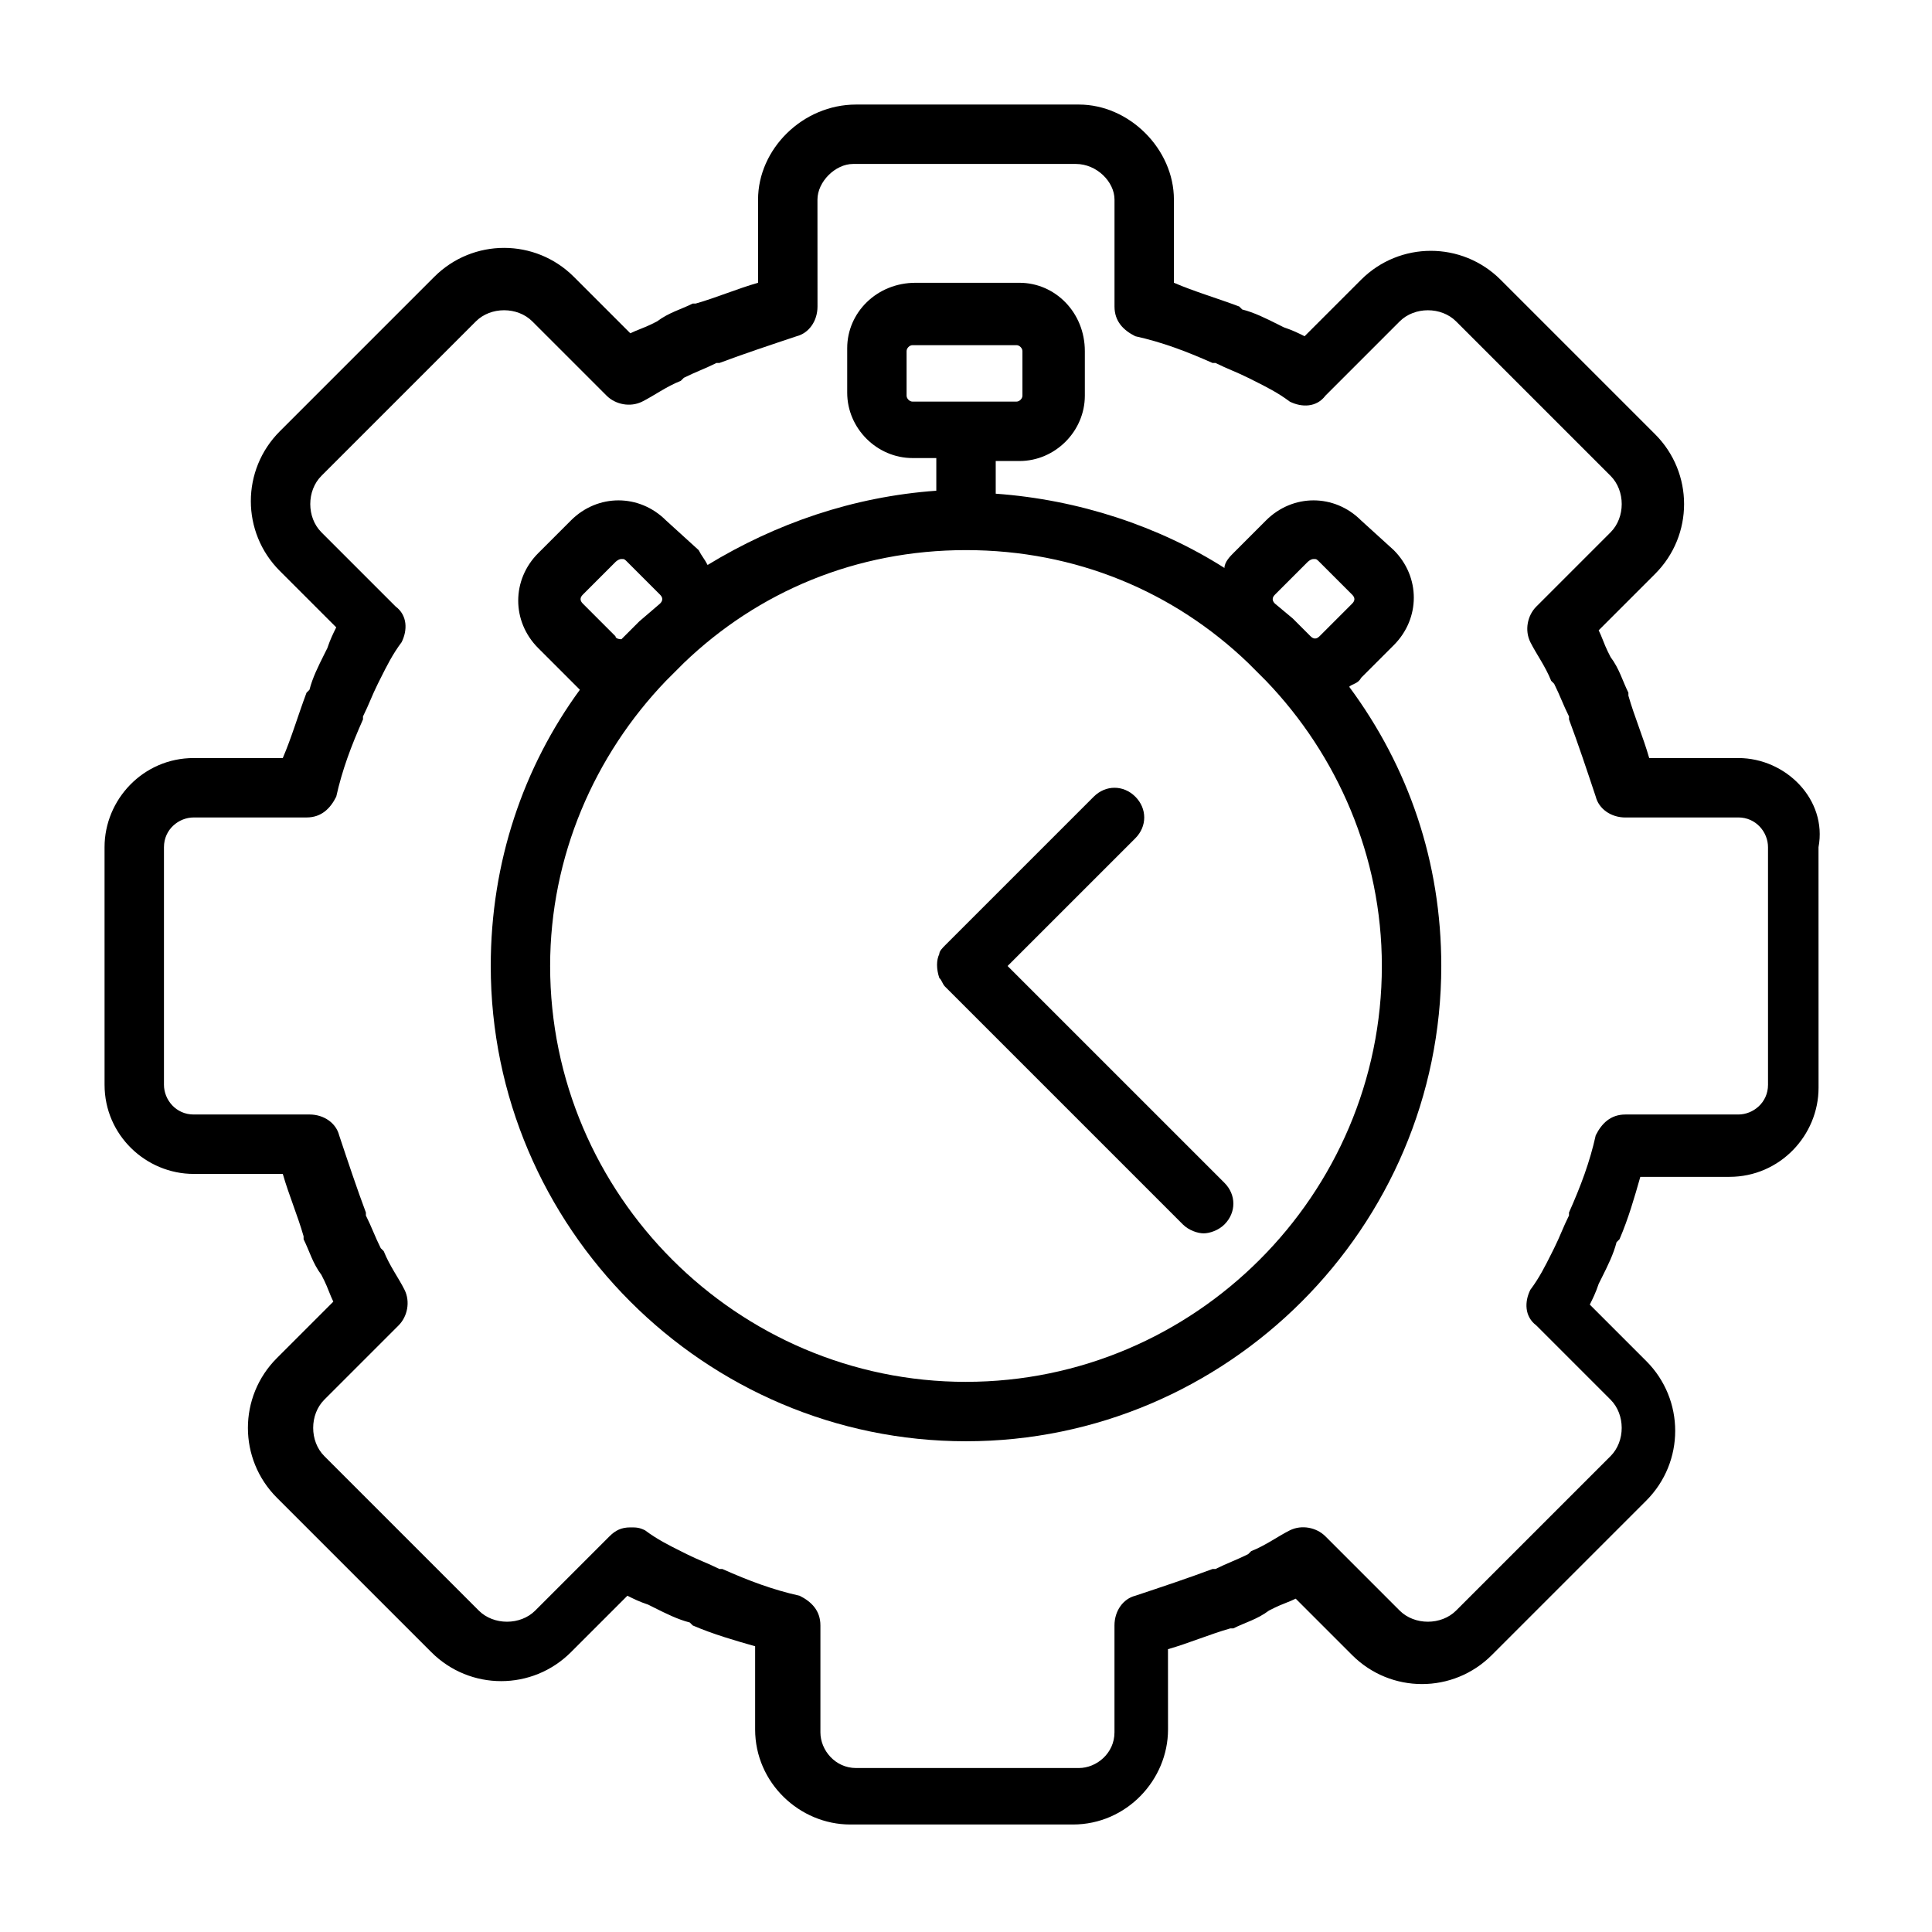
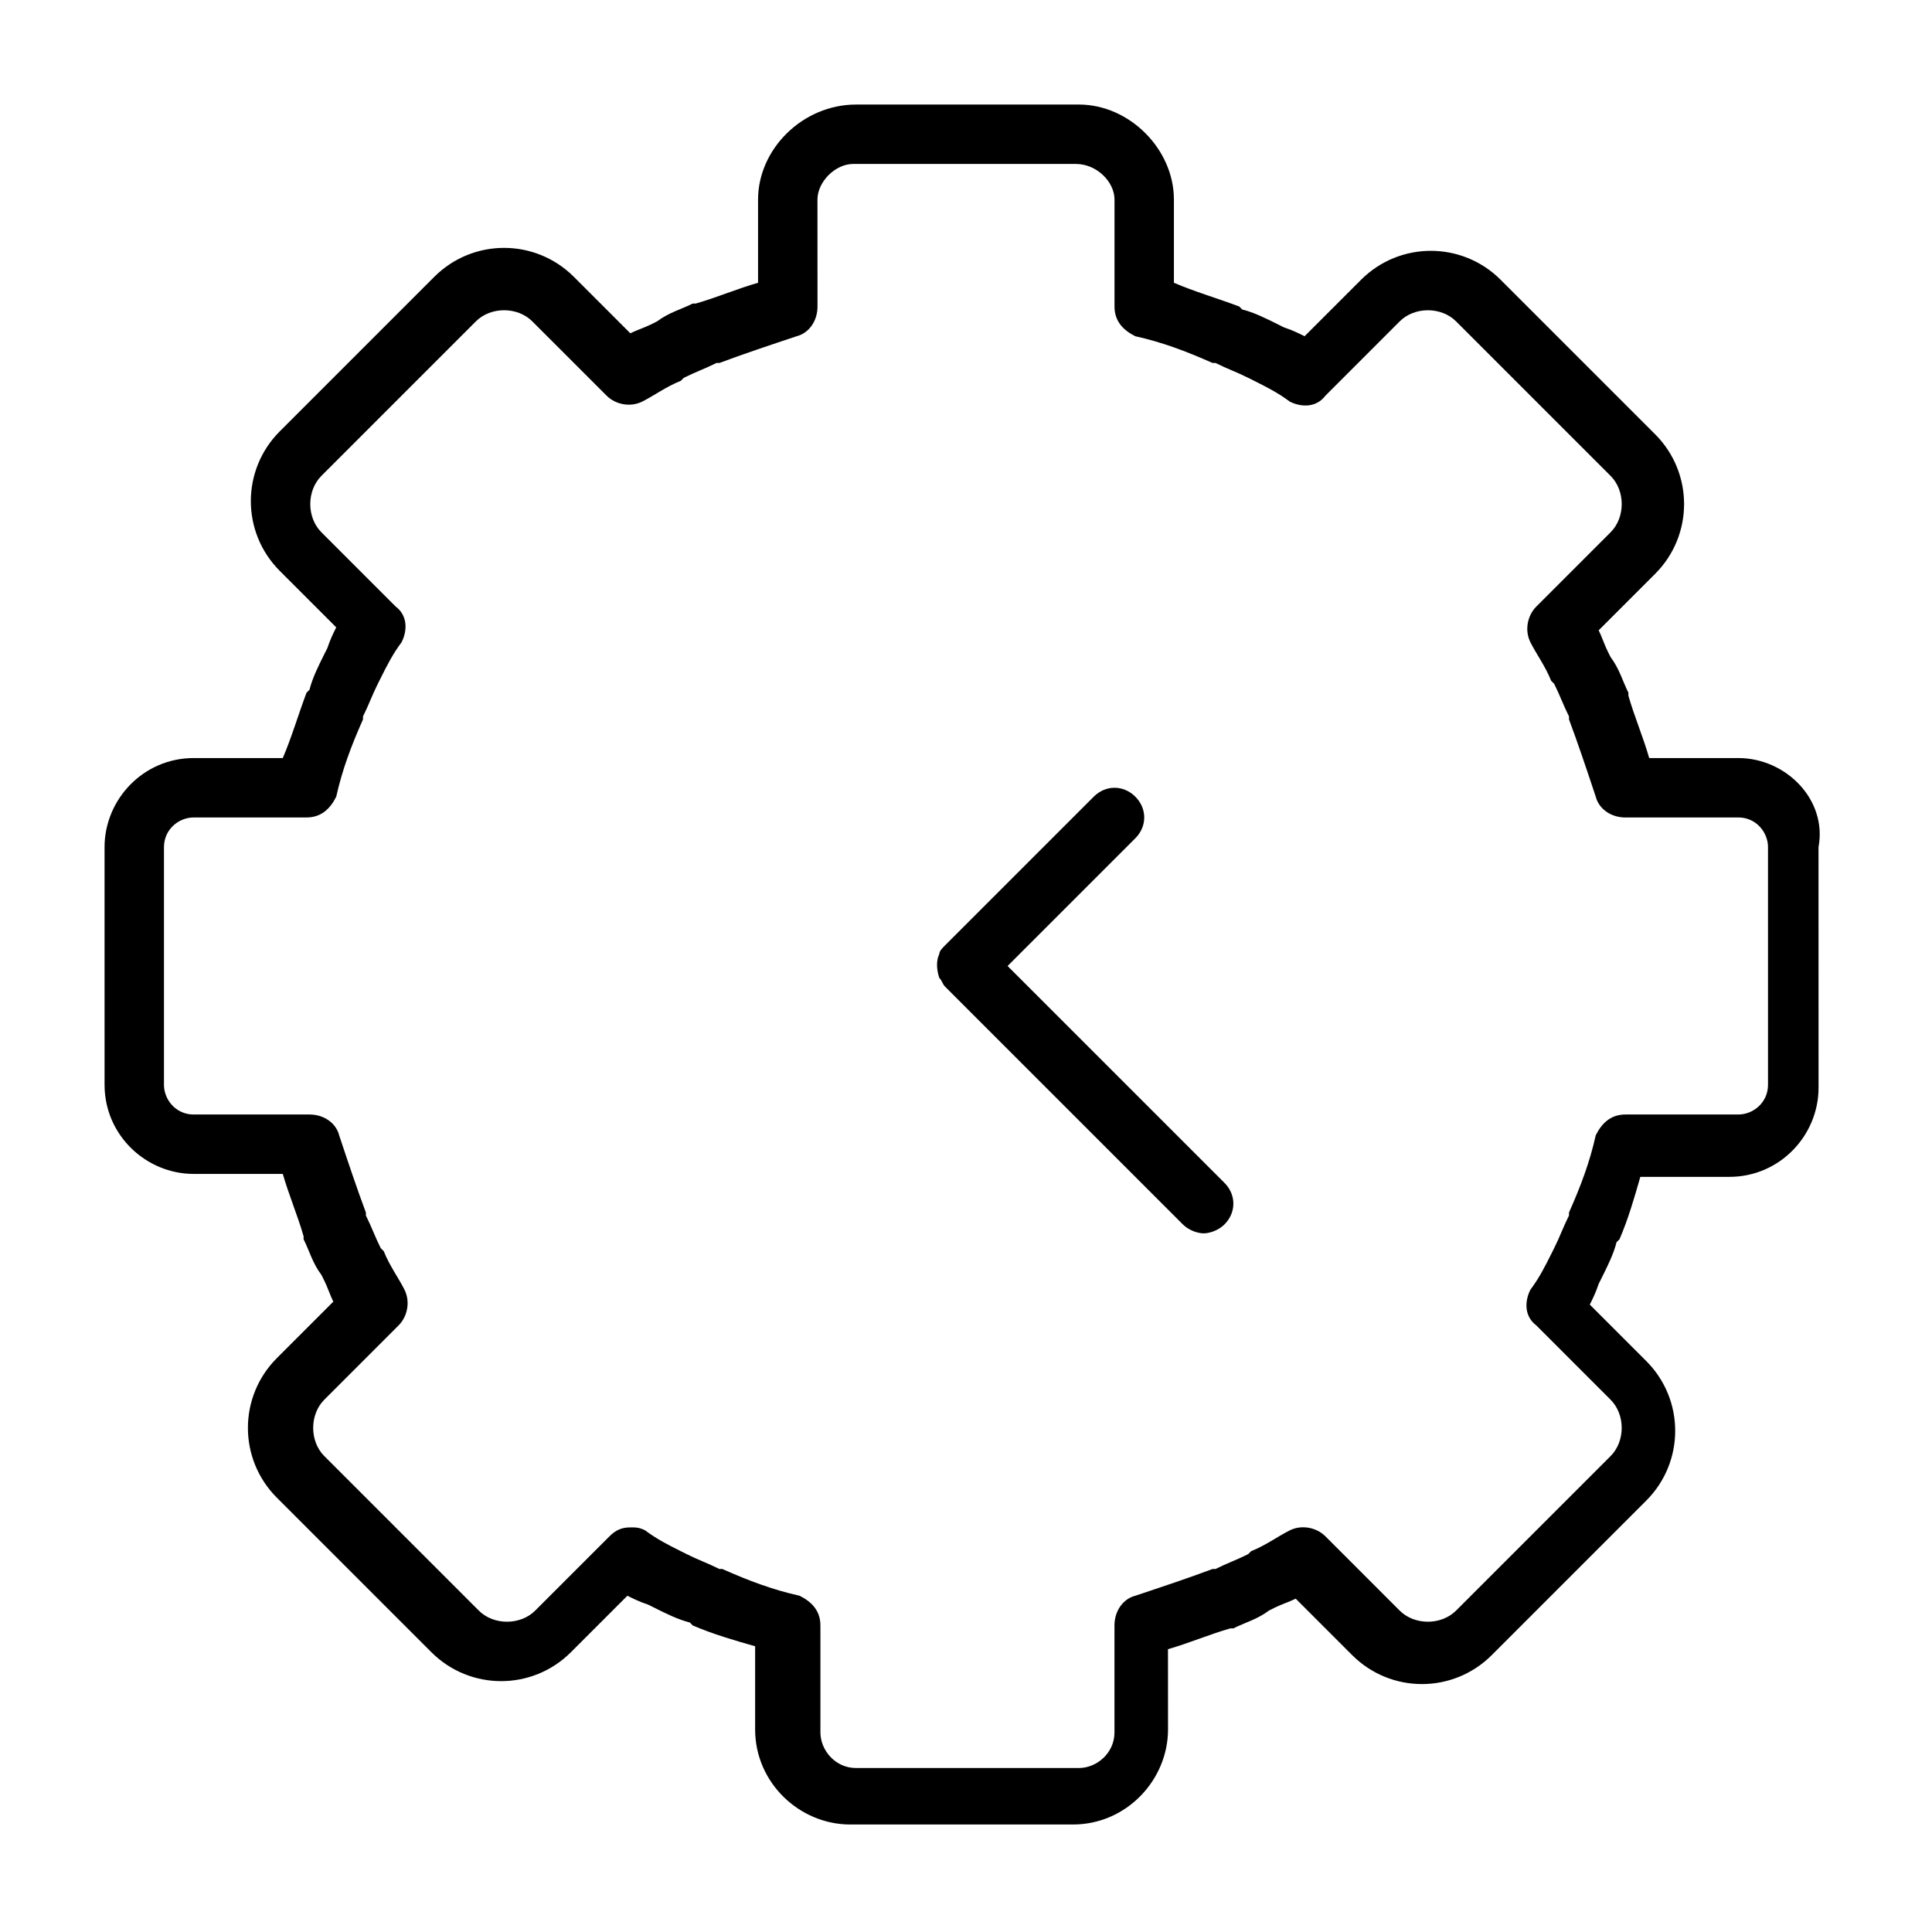
<svg xmlns="http://www.w3.org/2000/svg" fill="#000000" width="800px" height="800px" version="1.1" viewBox="144 144 512 512">
  <g>
    <path d="m604.67 344.89h-23.617c-1.574-5.512-3.938-11.02-5.512-16.531v-0.789c-1.574-3.148-2.363-6.297-4.723-9.445l-0.789-1.574c-0.789-1.574-1.574-3.938-2.363-5.512l14.957-14.957c10.234-10.234 10.234-26.766 0-37l-40.934-40.934c-10.234-10.234-26.766-10.234-37 0l-14.957 14.957c-1.574-0.789-3.148-1.574-5.512-2.363l-1.574-0.789c-3.148-1.574-6.297-3.148-9.445-3.938l-0.789-0.789c-6.289-2.352-11.801-3.926-17.312-6.289v-22.043c0-13.379-11.809-25.188-25.188-25.188h-59.039c-14.172 0-25.98 11.809-25.98 25.188v22.043c-5.512 1.574-11.02 3.938-16.531 5.512h-0.789c-3.148 1.574-6.297 2.363-9.445 4.723l-1.574 0.789c-1.574 0.789-3.938 1.574-5.512 2.363l-14.957-14.957c-10.234-10.234-26.766-10.234-37 0l-40.934 40.934c-10.234 10.234-10.234 26.766 0 37l14.957 14.957c-0.789 1.574-1.574 3.148-2.363 5.512l-0.789 1.574c-1.574 3.148-3.148 6.297-3.938 9.445l-0.789 0.789c-2.352 6.293-3.926 11.801-6.289 17.312h-23.617c-13.383 0-23.617 11.02-23.617 23.617l0.004 62.977c0 13.383 11.02 23.617 23.617 23.617h23.617c1.574 5.512 3.938 11.02 5.512 16.531v0.789c1.574 3.148 2.363 6.297 4.723 9.445l0.789 1.574c0.789 1.574 1.574 3.938 2.363 5.512l-14.957 14.957c-10.234 10.234-10.234 26.766 0 37l40.934 40.934c10.234 10.234 26.766 10.234 37 0l14.957-14.957c1.574 0.789 3.148 1.574 5.512 2.363l1.574 0.789c3.148 1.574 6.297 3.148 9.445 3.938l0.789 0.789c5.512 2.363 11.02 3.938 16.531 5.512v22.043c0 14.168 11.809 25.191 25.191 25.191h59.039c14.168 0 25.191-11.809 25.191-25.191l-0.012-21.27c5.512-1.574 11.02-3.938 16.531-5.512h0.789c3.148-1.574 6.297-2.363 9.445-4.723l1.574-0.789c1.574-0.789 3.938-1.574 5.512-2.363l14.957 14.957c10.234 10.234 26.766 10.234 37 0l40.934-40.934c10.234-10.234 10.234-26.766 0-37l-14.957-14.957c0.789-1.574 1.574-3.148 2.363-5.512l0.789-1.574c1.574-3.148 3.148-6.297 3.938-9.445l0.789-0.789c2.363-5.512 3.938-11.02 5.512-16.531h23.617c13.383 0 23.617-11.02 23.617-23.617l-0.012-63.754c2.363-12.598-8.66-23.617-21.254-23.617zm7.871 86.594c0 4.723-3.938 7.871-7.871 7.871h-29.914c-3.938 0-6.297 2.363-7.871 5.512-1.574 7.086-3.938 13.383-7.086 20.469v0.789c-1.574 3.148-2.363 5.512-3.938 8.66l-0.789 1.574c-1.574 3.148-3.148 6.297-5.512 9.445-1.574 3.148-1.574 7.086 1.574 9.445l19.68 19.68c3.938 3.938 3.938 11.02 0 14.957l-40.934 40.934c-3.938 3.938-11.02 3.938-14.957 0l-19.68-19.68c-2.363-2.363-6.297-3.148-9.445-1.574-3.148 1.574-6.297 3.938-10.234 5.512l-0.789 0.789c-3.148 1.574-5.512 2.363-8.66 3.938h-0.789c-6.297 2.363-13.383 4.723-20.469 7.086-3.148 0.789-5.512 3.938-5.512 7.871v28.34c0 5.512-4.723 9.445-9.445 9.445h-59.039c-5.512 0-9.445-4.723-9.445-9.445v-28.34c0-3.938-2.363-6.297-5.512-7.871-7.086-1.574-13.383-3.938-20.469-7.086h-0.789c-3.148-1.574-5.512-2.363-8.66-3.938l-1.574-0.789c-3.148-1.574-6.297-3.148-9.445-5.512-1.574-0.789-2.363-0.789-3.938-0.789-2.363 0-3.938 0.789-5.512 2.363l-19.68 19.68c-3.938 3.938-11.02 3.938-14.957 0l-40.934-40.934c-3.938-3.938-3.938-11.02 0-14.957l19.68-19.68c2.363-2.363 3.148-6.297 1.574-9.445-1.574-3.148-3.938-6.297-5.512-10.234l-0.789-0.789c-1.574-3.148-2.363-5.512-3.938-8.66v-0.789c-2.363-6.297-4.723-13.383-7.086-20.469-0.789-3.148-3.938-5.512-7.871-5.512l-30.684 0.004c-4.723 0-7.871-3.938-7.871-7.871v-62.977c0-4.723 3.938-7.871 7.871-7.871h29.914c3.938 0 6.297-2.363 7.871-5.512 1.574-7.086 3.938-13.383 7.086-20.469v-0.789c1.574-3.148 2.363-5.512 3.938-8.66l0.789-1.574c1.574-3.148 3.148-6.297 5.512-9.445 1.574-3.148 1.574-7.086-1.574-9.445l-19.68-19.68c-3.938-3.938-3.938-11.02 0-14.957l40.934-40.934c3.938-3.938 11.02-3.938 14.957 0l19.68 19.68c2.363 2.363 6.297 3.148 9.445 1.574 3.148-1.574 6.297-3.938 10.234-5.512l0.789-0.789c3.148-1.574 5.512-2.363 8.66-3.938h0.789c6.297-2.363 13.383-4.723 20.469-7.086 3.148-0.789 5.512-3.938 5.512-7.871l-0.012-28.336c0-4.723 4.727-9.445 9.449-9.445h59.039c5.512 0 10.234 4.723 10.234 9.445v28.34c0 3.938 2.363 6.297 5.512 7.871 7.086 1.574 13.383 3.938 20.469 7.086h0.789c3.148 1.574 5.512 2.363 8.66 3.938l1.574 0.789c3.148 1.574 6.297 3.148 9.445 5.512 3.148 1.574 7.086 1.574 9.445-1.574l19.68-19.68c3.938-3.938 11.02-3.938 14.957 0l40.934 40.934c3.938 3.938 3.938 11.02 0 14.957l-19.68 19.68c-2.363 2.363-3.148 6.297-1.574 9.445 1.574 3.148 3.938 6.297 5.512 10.234l0.789 0.789c1.574 3.148 2.363 5.512 3.938 8.66v0.789c2.363 6.297 4.723 13.383 7.086 20.469 0.789 3.148 3.938 5.512 7.871 5.512l29.906-0.012c4.723 0 7.871 3.938 7.871 7.871z" />
-     <path d="m504.7 323.64 8.66-8.66c7.086-7.086 7.086-18.105 0-25.191l-8.66-7.871c-7.086-7.086-18.105-7.086-25.191 0l-8.656 8.66c-0.789 0.789-2.363 2.363-2.363 3.938-17.32-11.02-38.574-18.105-60.613-19.68v-8.66h6.297c9.445 0 17.32-7.871 17.32-17.32v-11.809c0-10.234-7.875-18.105-17.32-18.105h-27.551c-10.234 0-18.105 7.871-18.105 17.32v11.809c0 9.445 7.871 17.32 17.32 17.32l6.293-0.004v8.66c-22.043 1.574-42.508 8.66-60.613 19.68-0.789-1.574-1.574-2.363-2.363-3.938l-8.656-7.871c-7.086-7.086-18.105-7.086-25.191 0l-8.66 8.66c-7.086 7.086-7.086 18.105 0 25.191l8.66 8.66c0.789 0.789 1.574 1.574 2.363 2.363-14.957 20.465-23.617 45.652-23.617 73.207 0 69.273 56.68 125.95 125.95 125.95s125.95-56.68 125.95-125.95c0-27.551-8.66-52.742-24.402-73.996 0.785-0.789 2.359-0.789 3.144-2.363zm-118.87-73.211c-0.789 0-1.574-0.789-1.574-1.574v-11.809c0-0.789 0.789-1.574 1.574-1.574h27.551c0.789 0 1.574 0.789 1.574 1.574v11.809c0 0.789-0.789 1.574-1.574 1.574zm96.039 53.531c-0.789-0.789-0.789-1.574 0-2.363l8.66-8.66s0.789-0.789 1.574-0.789c0.789 0 0.789 0 1.574 0.789l8.66 8.66c0.789 0.789 0.789 1.574 0 2.363l-8.66 8.66c-0.789 0.789-1.574 0.789-2.363 0l-4.723-4.723zm-174.76 8.656-8.66-8.66c-0.789-0.789-0.789-1.574 0-2.363l8.66-8.66s0.789-0.789 1.574-0.789c0.789 0 0.789 0 1.574 0.789l8.66 8.66c0.789 0.789 0.789 1.574 0 2.363l-5.512 4.727c-1.574 1.574-3.148 3.148-4.723 4.723 0 0-1.574 0-1.574-0.789zm92.891 197.59c-60.613 0-110.21-49.594-110.21-110.21 0-29.125 11.809-55.891 30.699-75.57l4.723-4.723c19.68-18.895 45.656-29.918 74.785-29.918 29.125 0 55.105 11.02 74.785 29.914l4.723 4.723c18.895 19.68 30.699 46.445 30.699 75.57 0 60.617-49.594 110.21-110.21 110.21z" />
    <path d="m411.02 400 33.852-33.852c3.148-3.148 3.148-7.871 0-11.02-3.148-3.148-7.871-3.148-11.02 0l-39.359 39.359c-0.789 0.789-1.574 1.574-1.574 2.363-0.789 1.574-0.789 3.938 0 6.297 0.789 0.789 0.789 1.574 1.574 2.363l62.977 62.977c1.574 1.574 3.938 2.363 5.512 2.363s3.938-0.789 5.512-2.363c3.148-3.148 3.148-7.871 0-11.02z" />
  </g>
</svg>